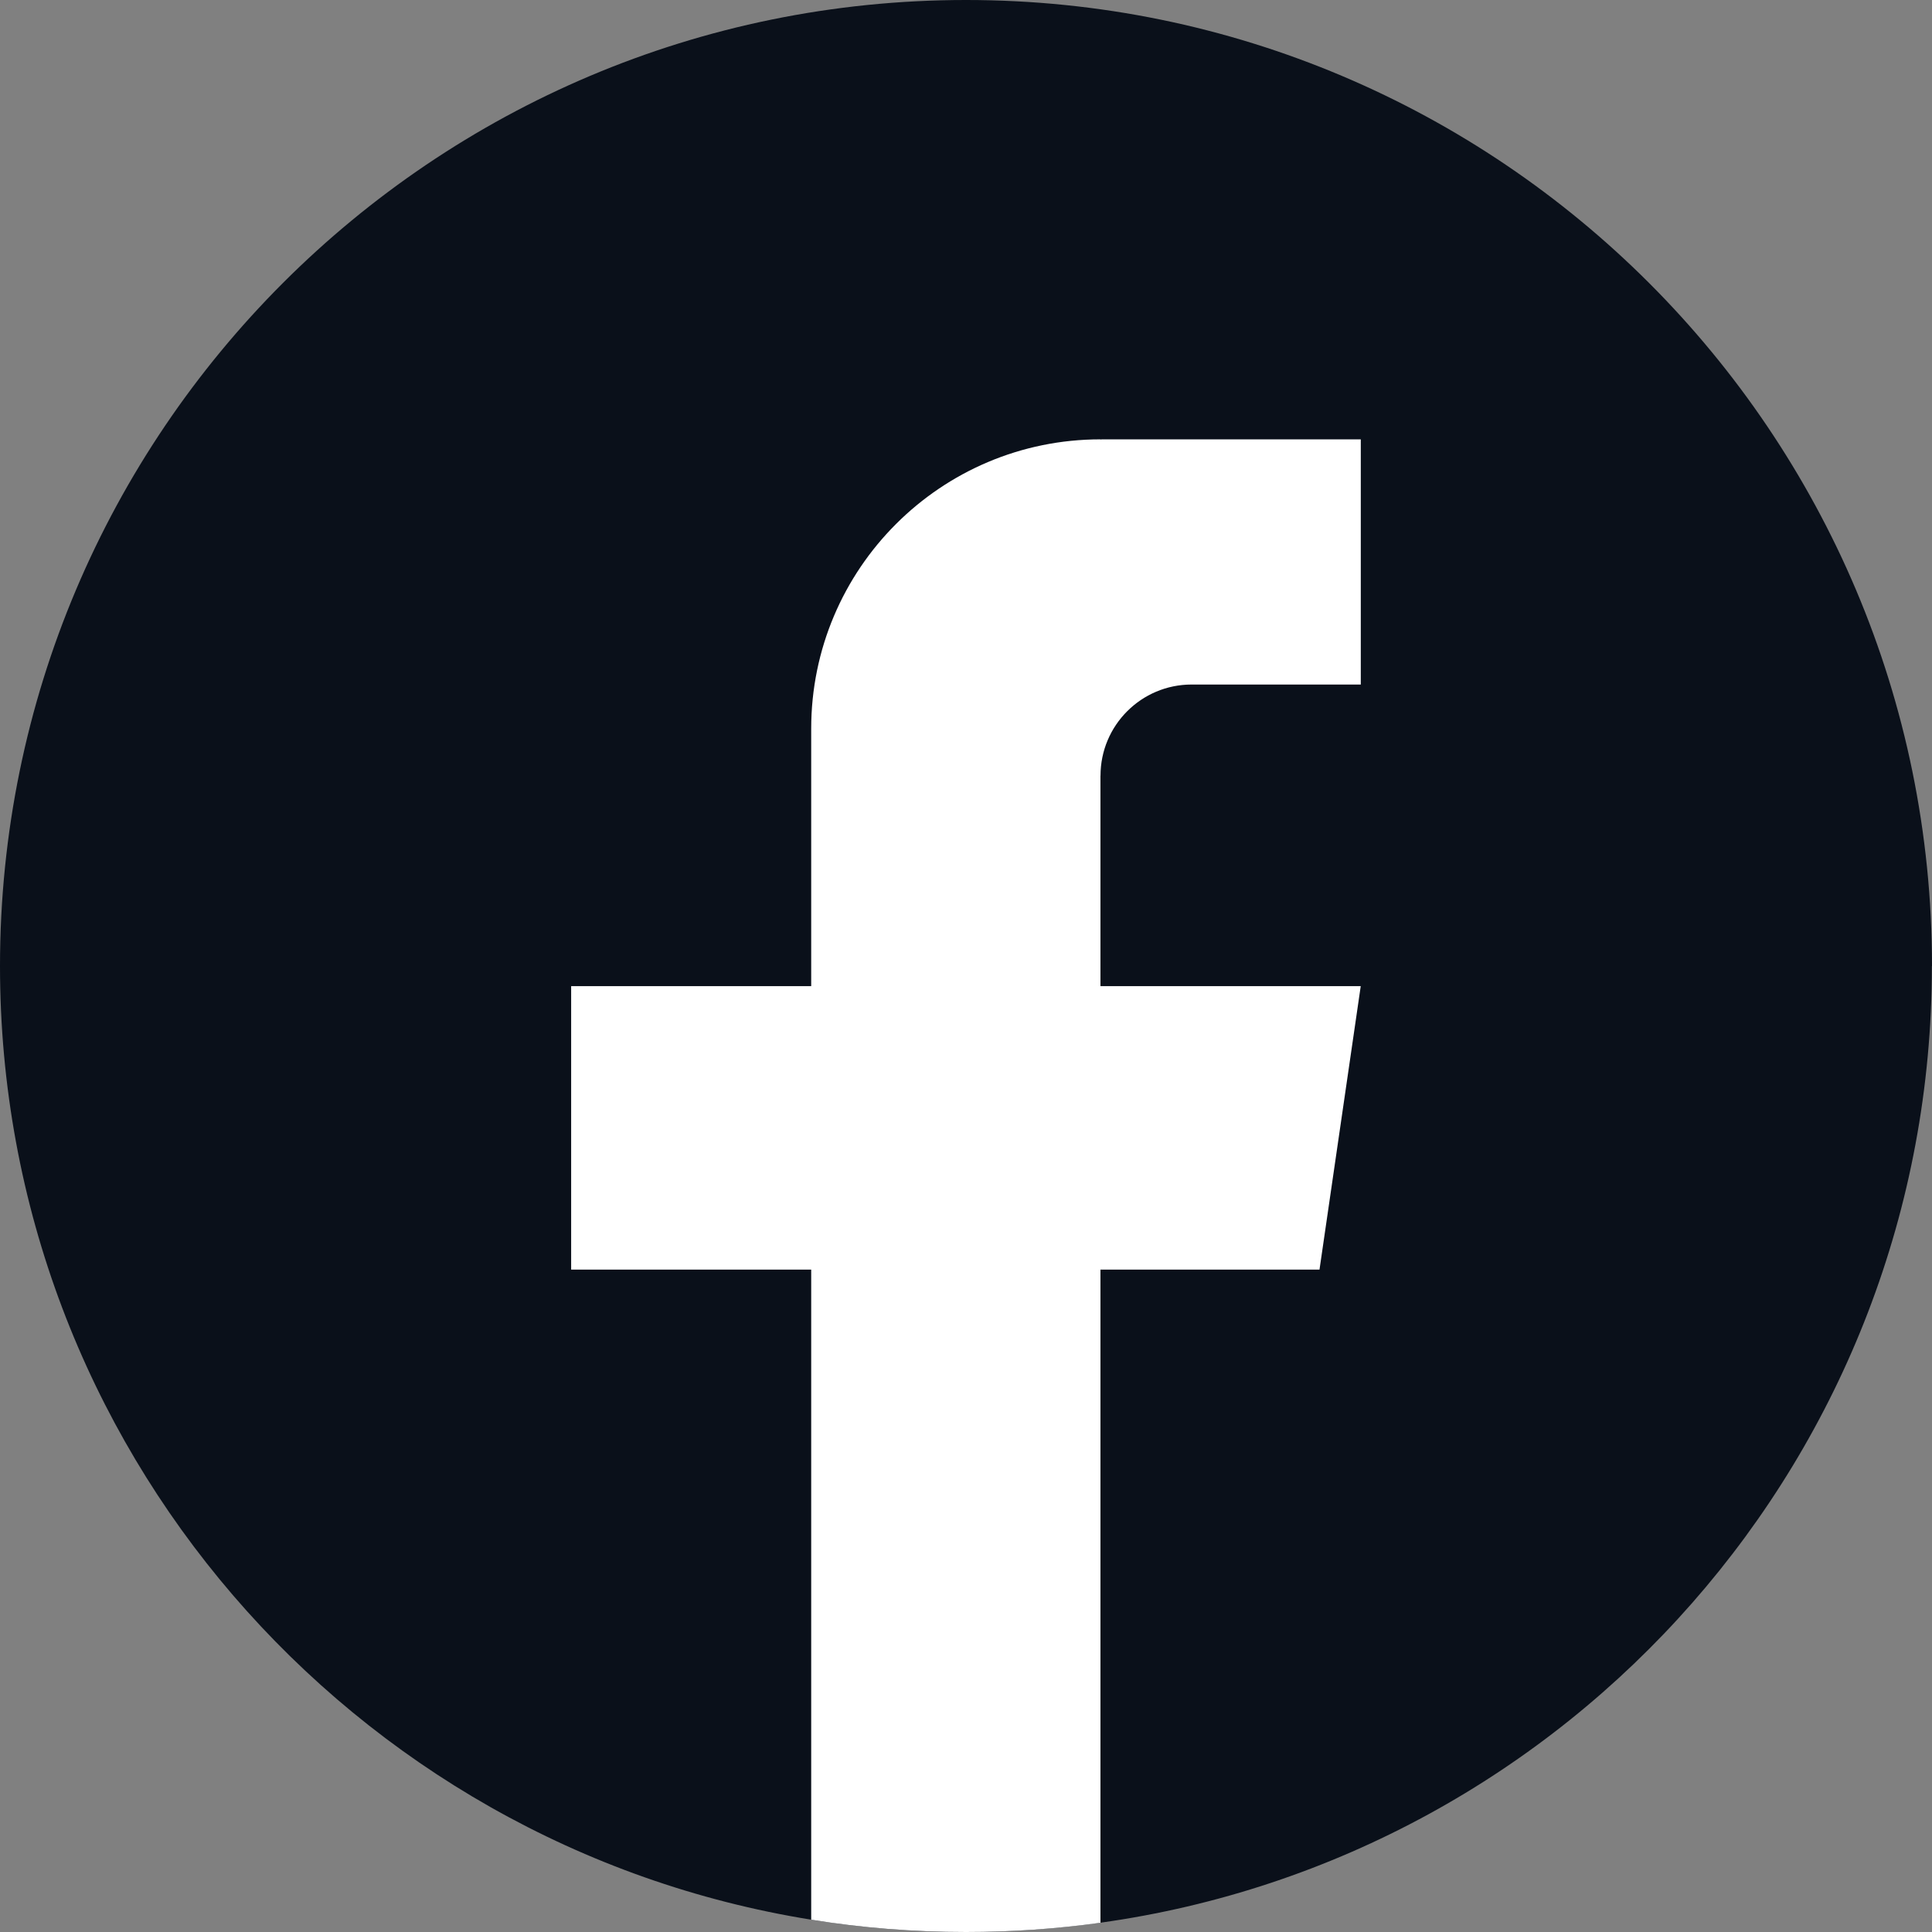
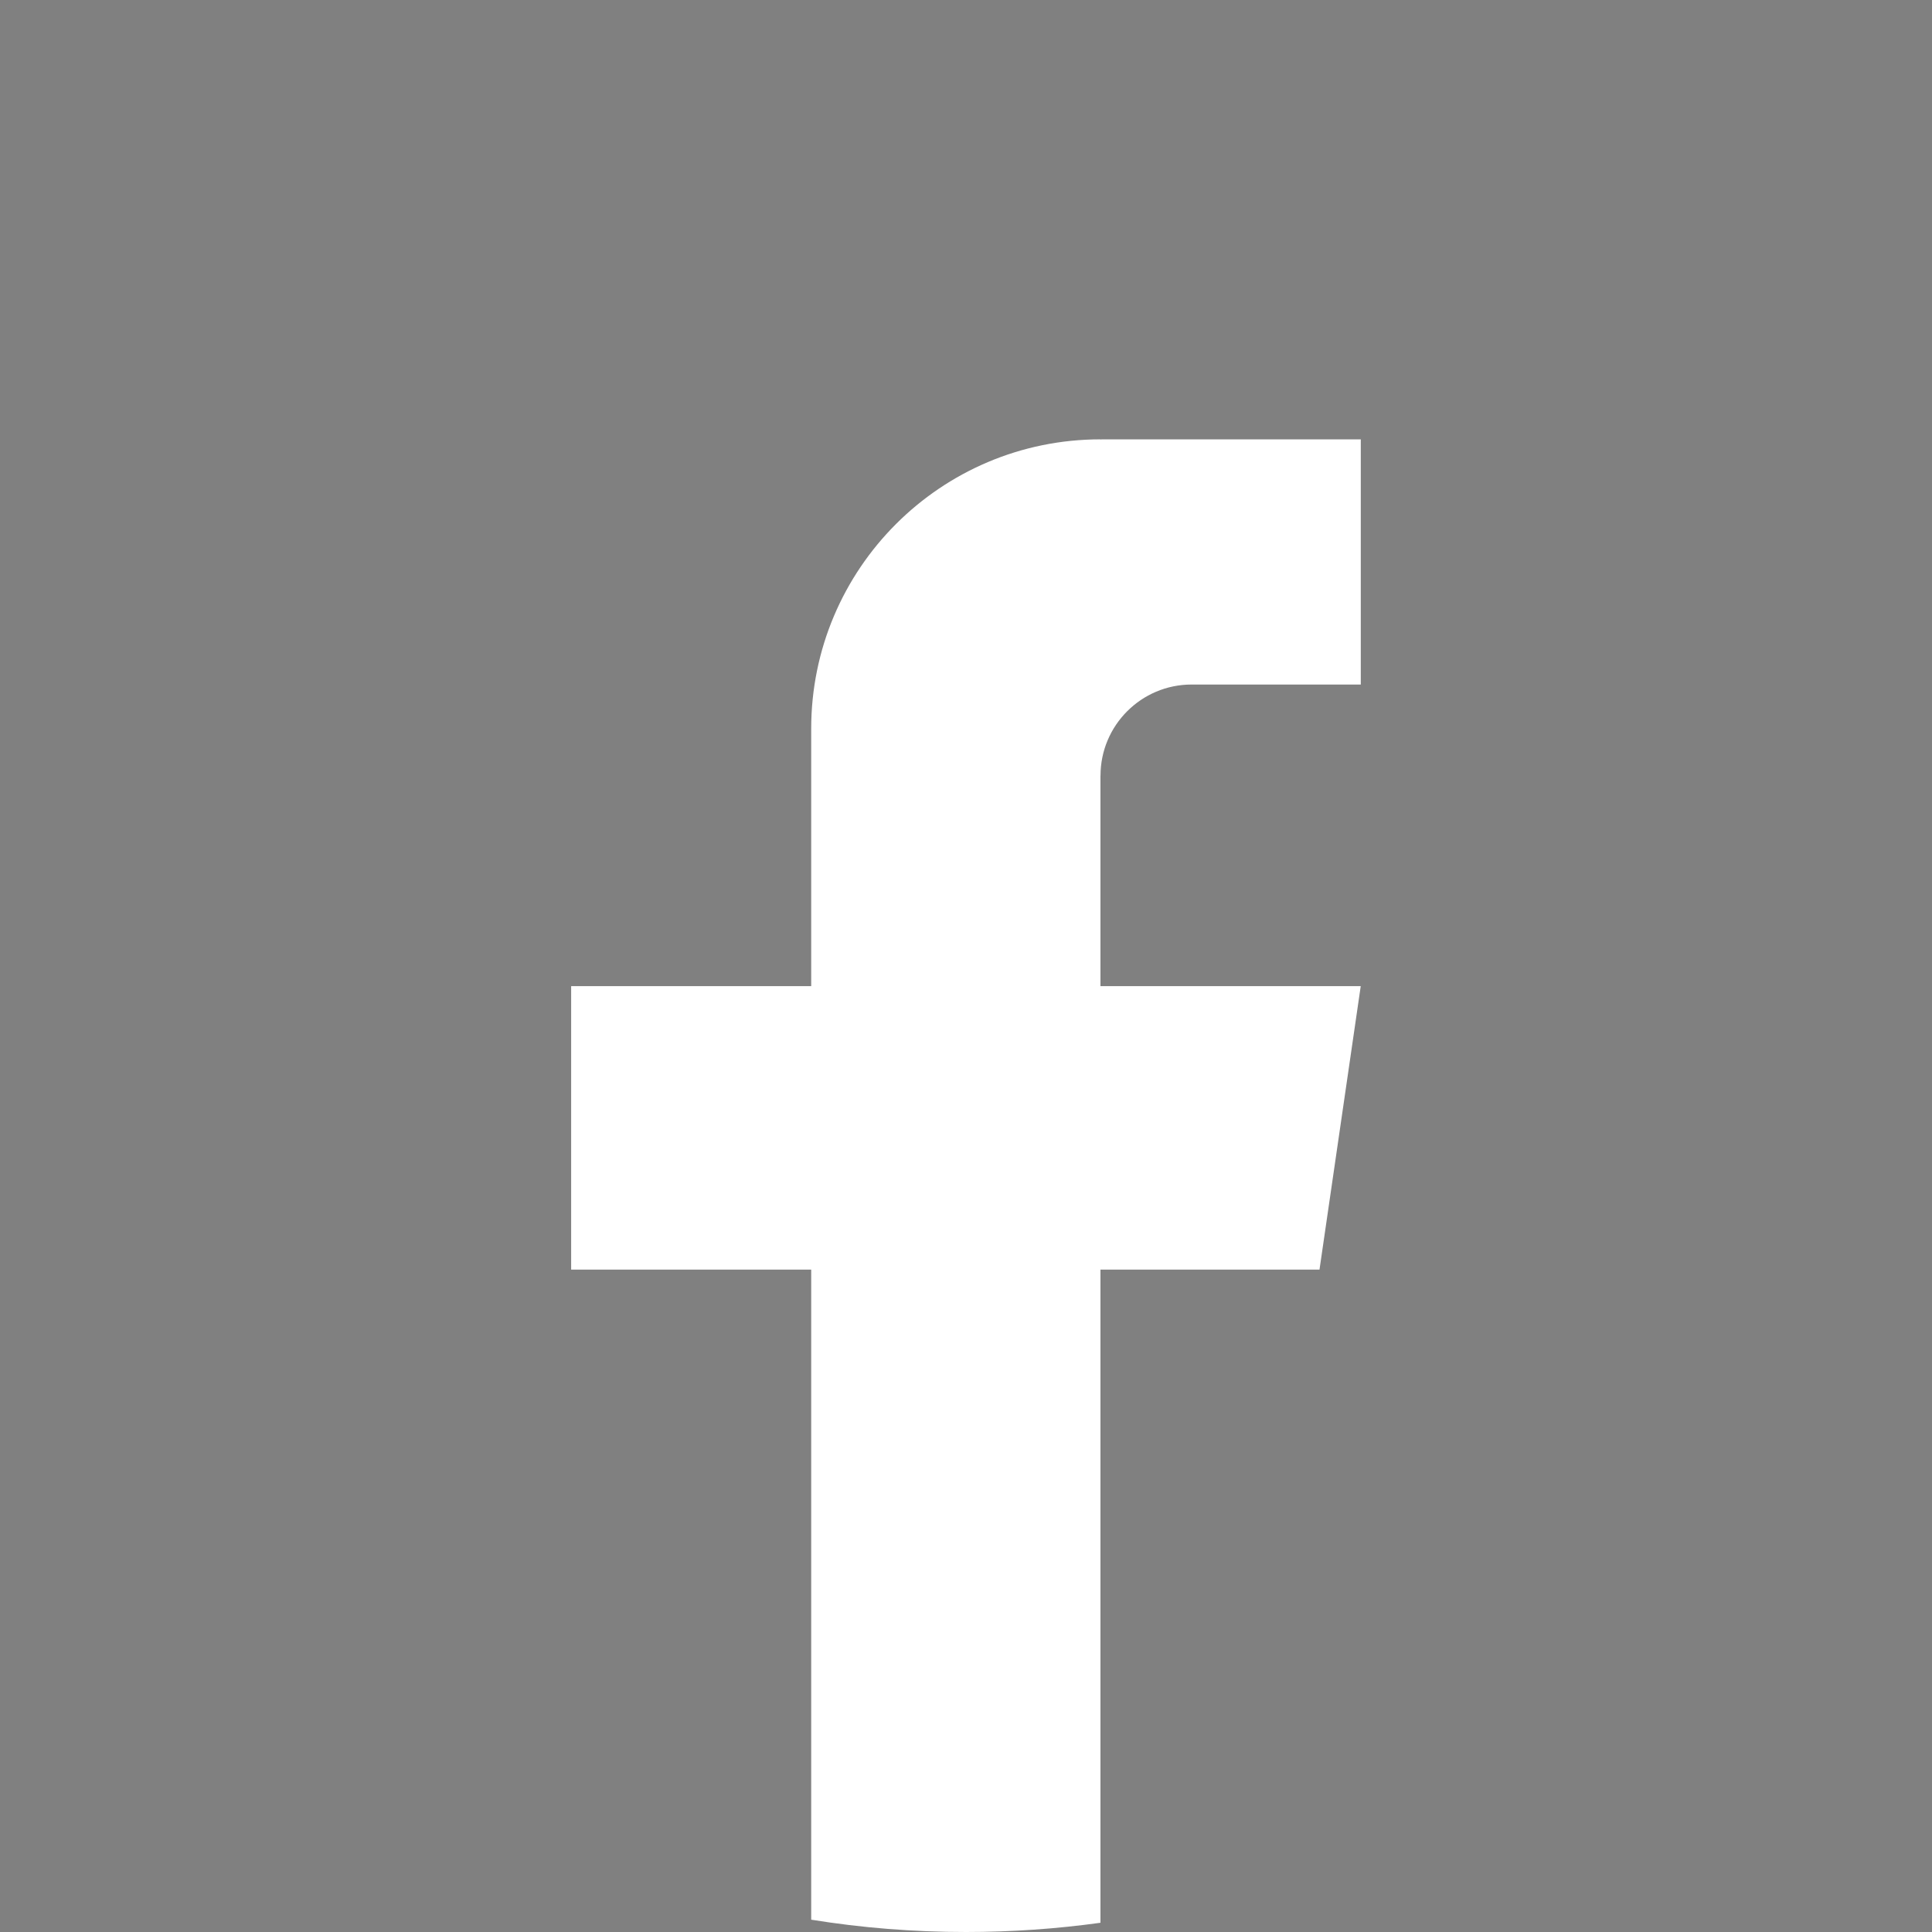
<svg xmlns="http://www.w3.org/2000/svg" width="32" height="32" viewBox="0 0 32 32" fill="none">
  <rect x="0" y="0" width="32" height="32" fill="#808080" stroke="none" />
-   <path d="M31.998 16.001C31.998 24.082 26.008 30.762 18.227 31.846C17.499 31.947 16.755 32 15.999 32C15.127 32 14.27 31.93 13.436 31.796C5.818 30.57 0 23.964 0 16.001C0 7.164 7.164 0 16 0C24.836 0 32 7.164 32 16.001H31.998Z" fill="#0A101A" />
  <path d="M18.227 12.848V16.334H22.538L21.855 21.029H18.227V31.847C17.499 31.948 16.755 32 15.999 32C15.127 32 14.27 31.931 13.436 31.796L13.436 21.029H9.46V16.334H13.436V12.069C13.436 9.423 15.581 7.277 18.228 7.277V7.28C18.235 7.28 18.242 7.277 18.25 7.277H22.539V11.338H19.737C18.904 11.338 18.228 12.014 18.228 12.847L18.227 12.848Z" fill="white" />
</svg>